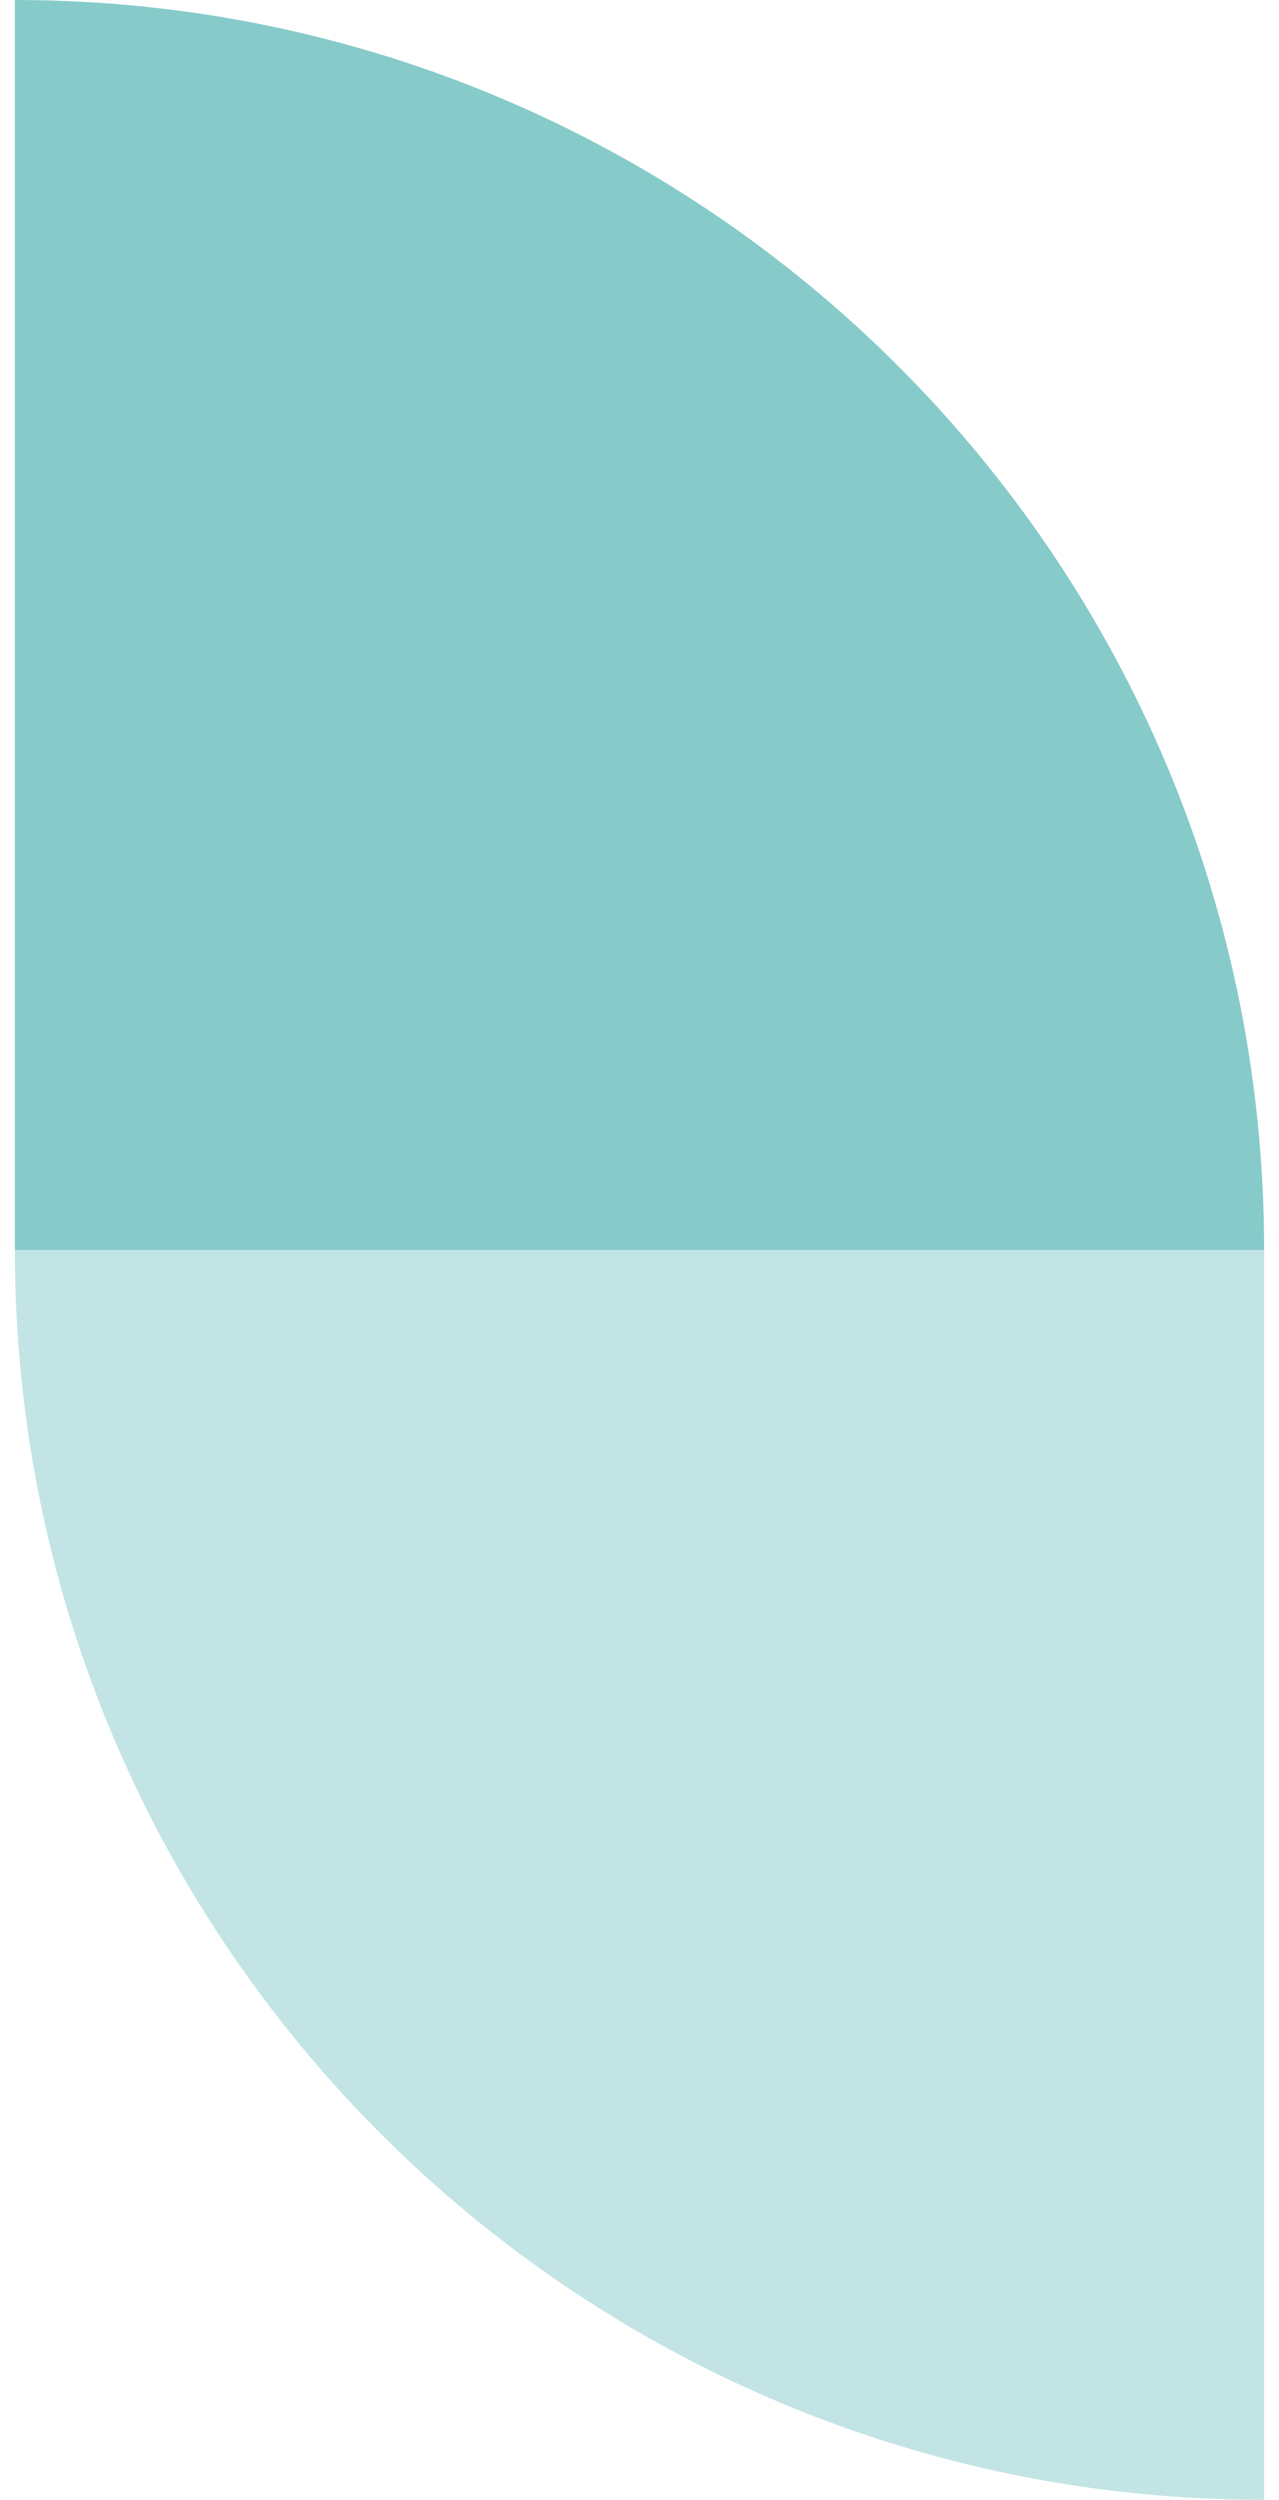
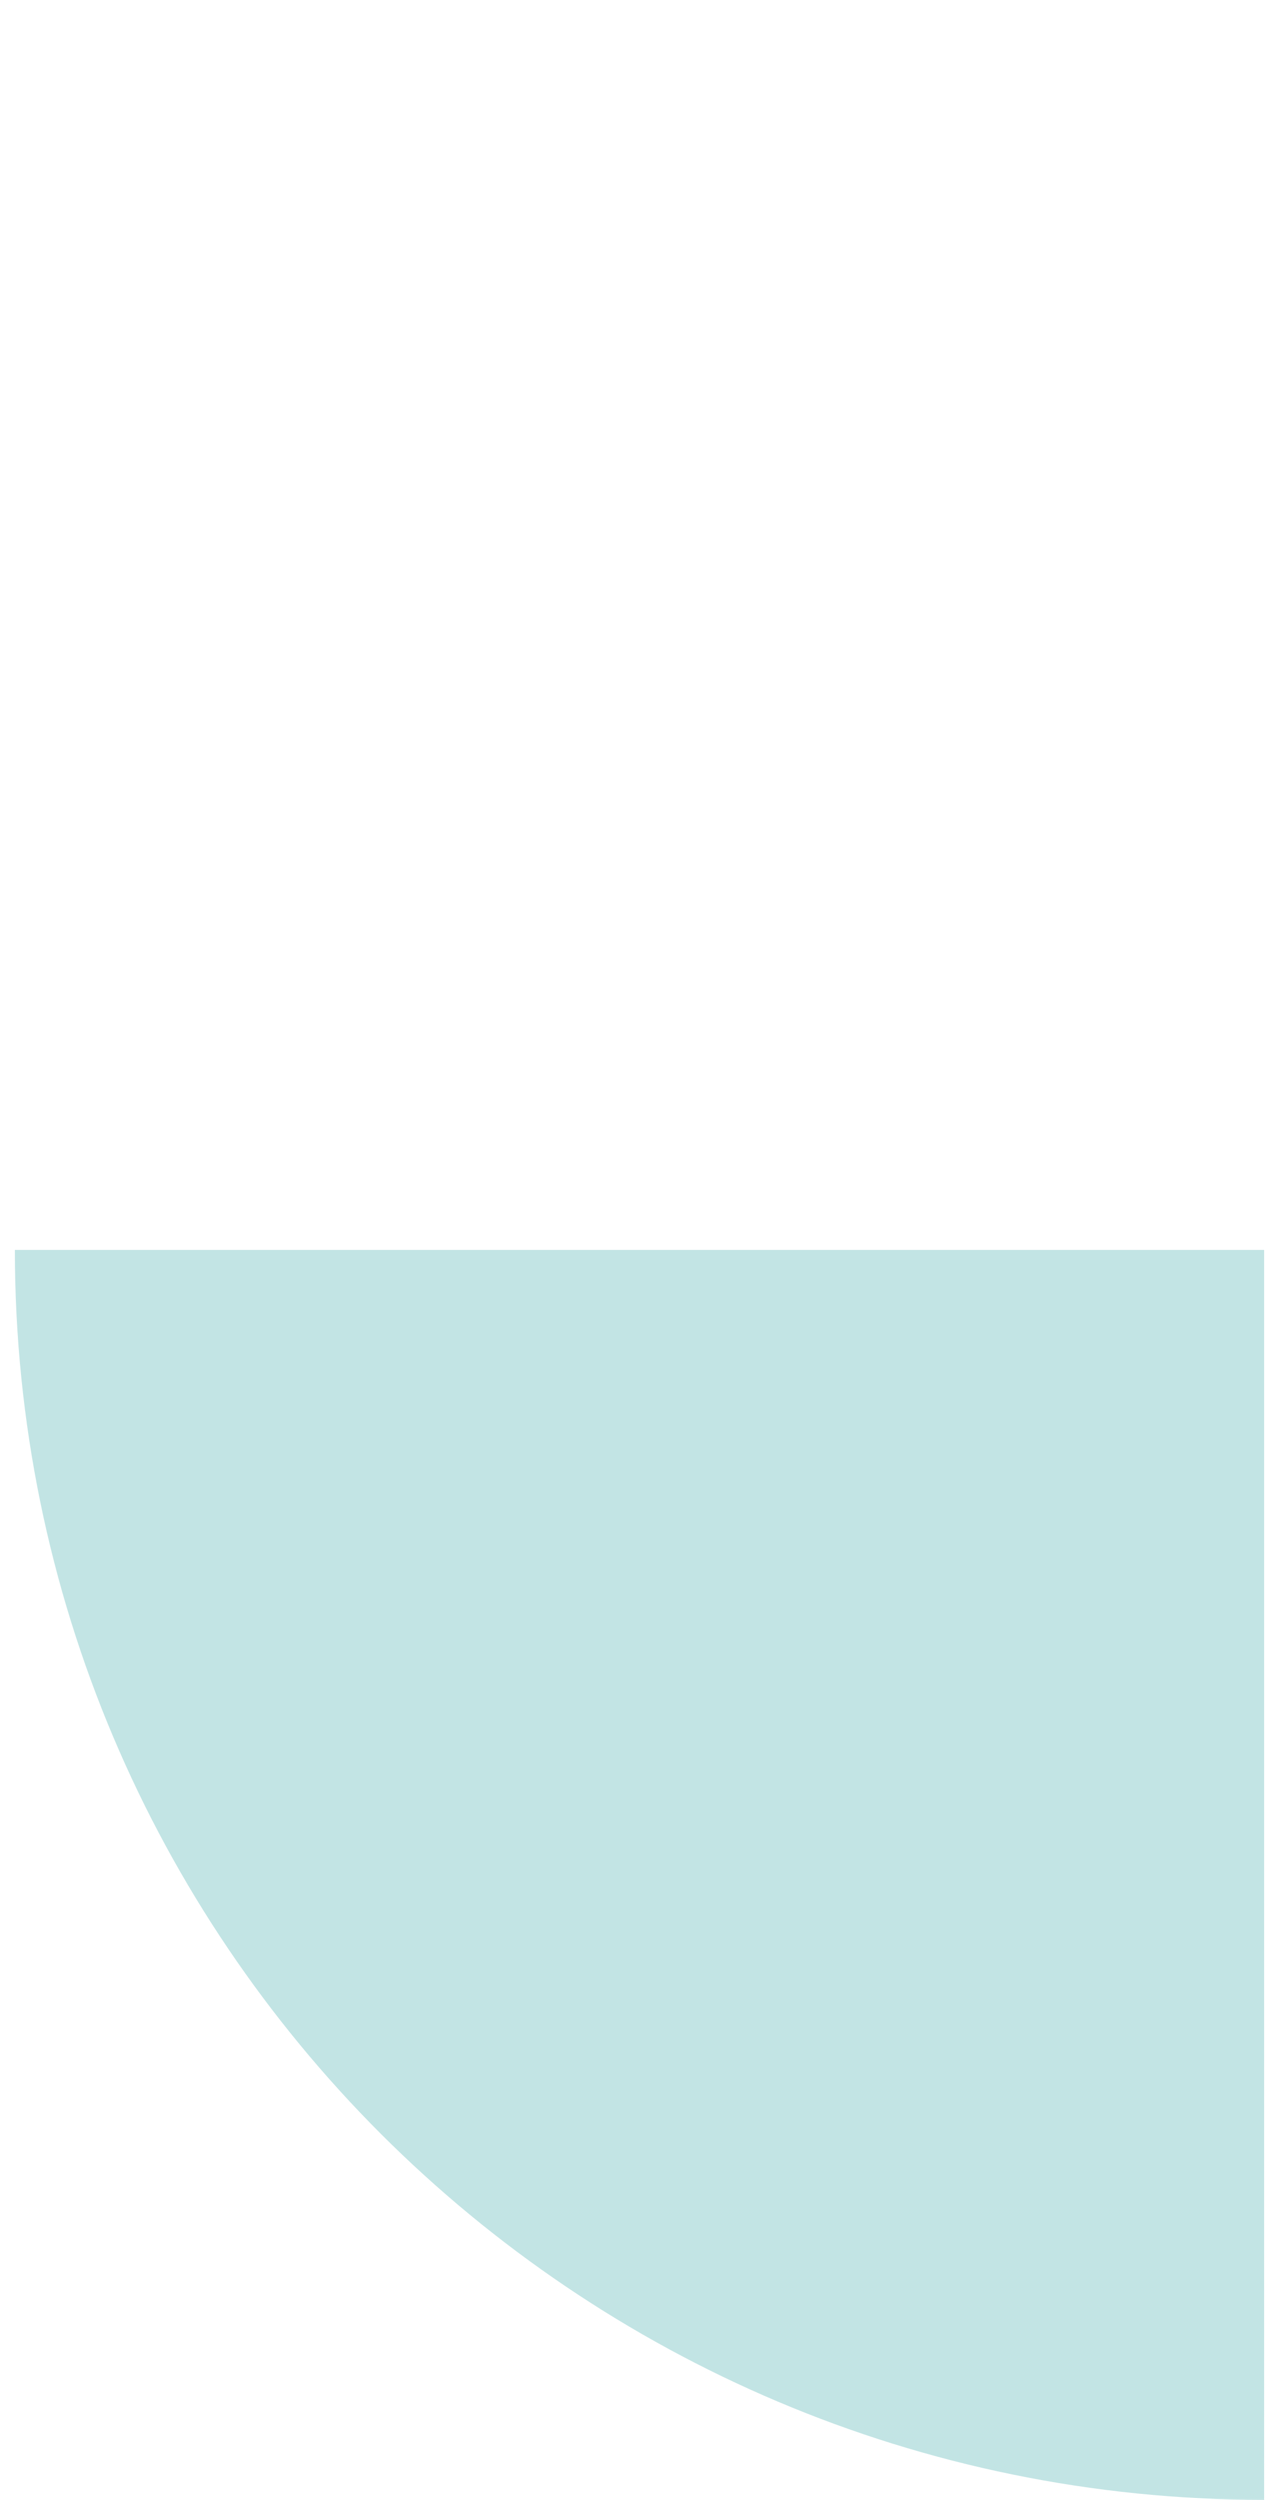
<svg xmlns="http://www.w3.org/2000/svg" width="43" height="84" viewBox="0 0 43 84" fill="none">
-   <path d="M42.5 42C19.393 42 0.5 42 0.5 42C0.5 42 0.5 23.134 0.5 0C23.696 0 42.5 18.804 42.5 42Z" fill="#86CBCA" />
  <path opacity="0.5" d="M0.5 42C23.607 42 42.5 42 42.5 42C42.5 42 42.5 60.866 42.5 84C19.304 84 0.5 65.196 0.5 42Z" fill="#86CBCA" />
</svg>